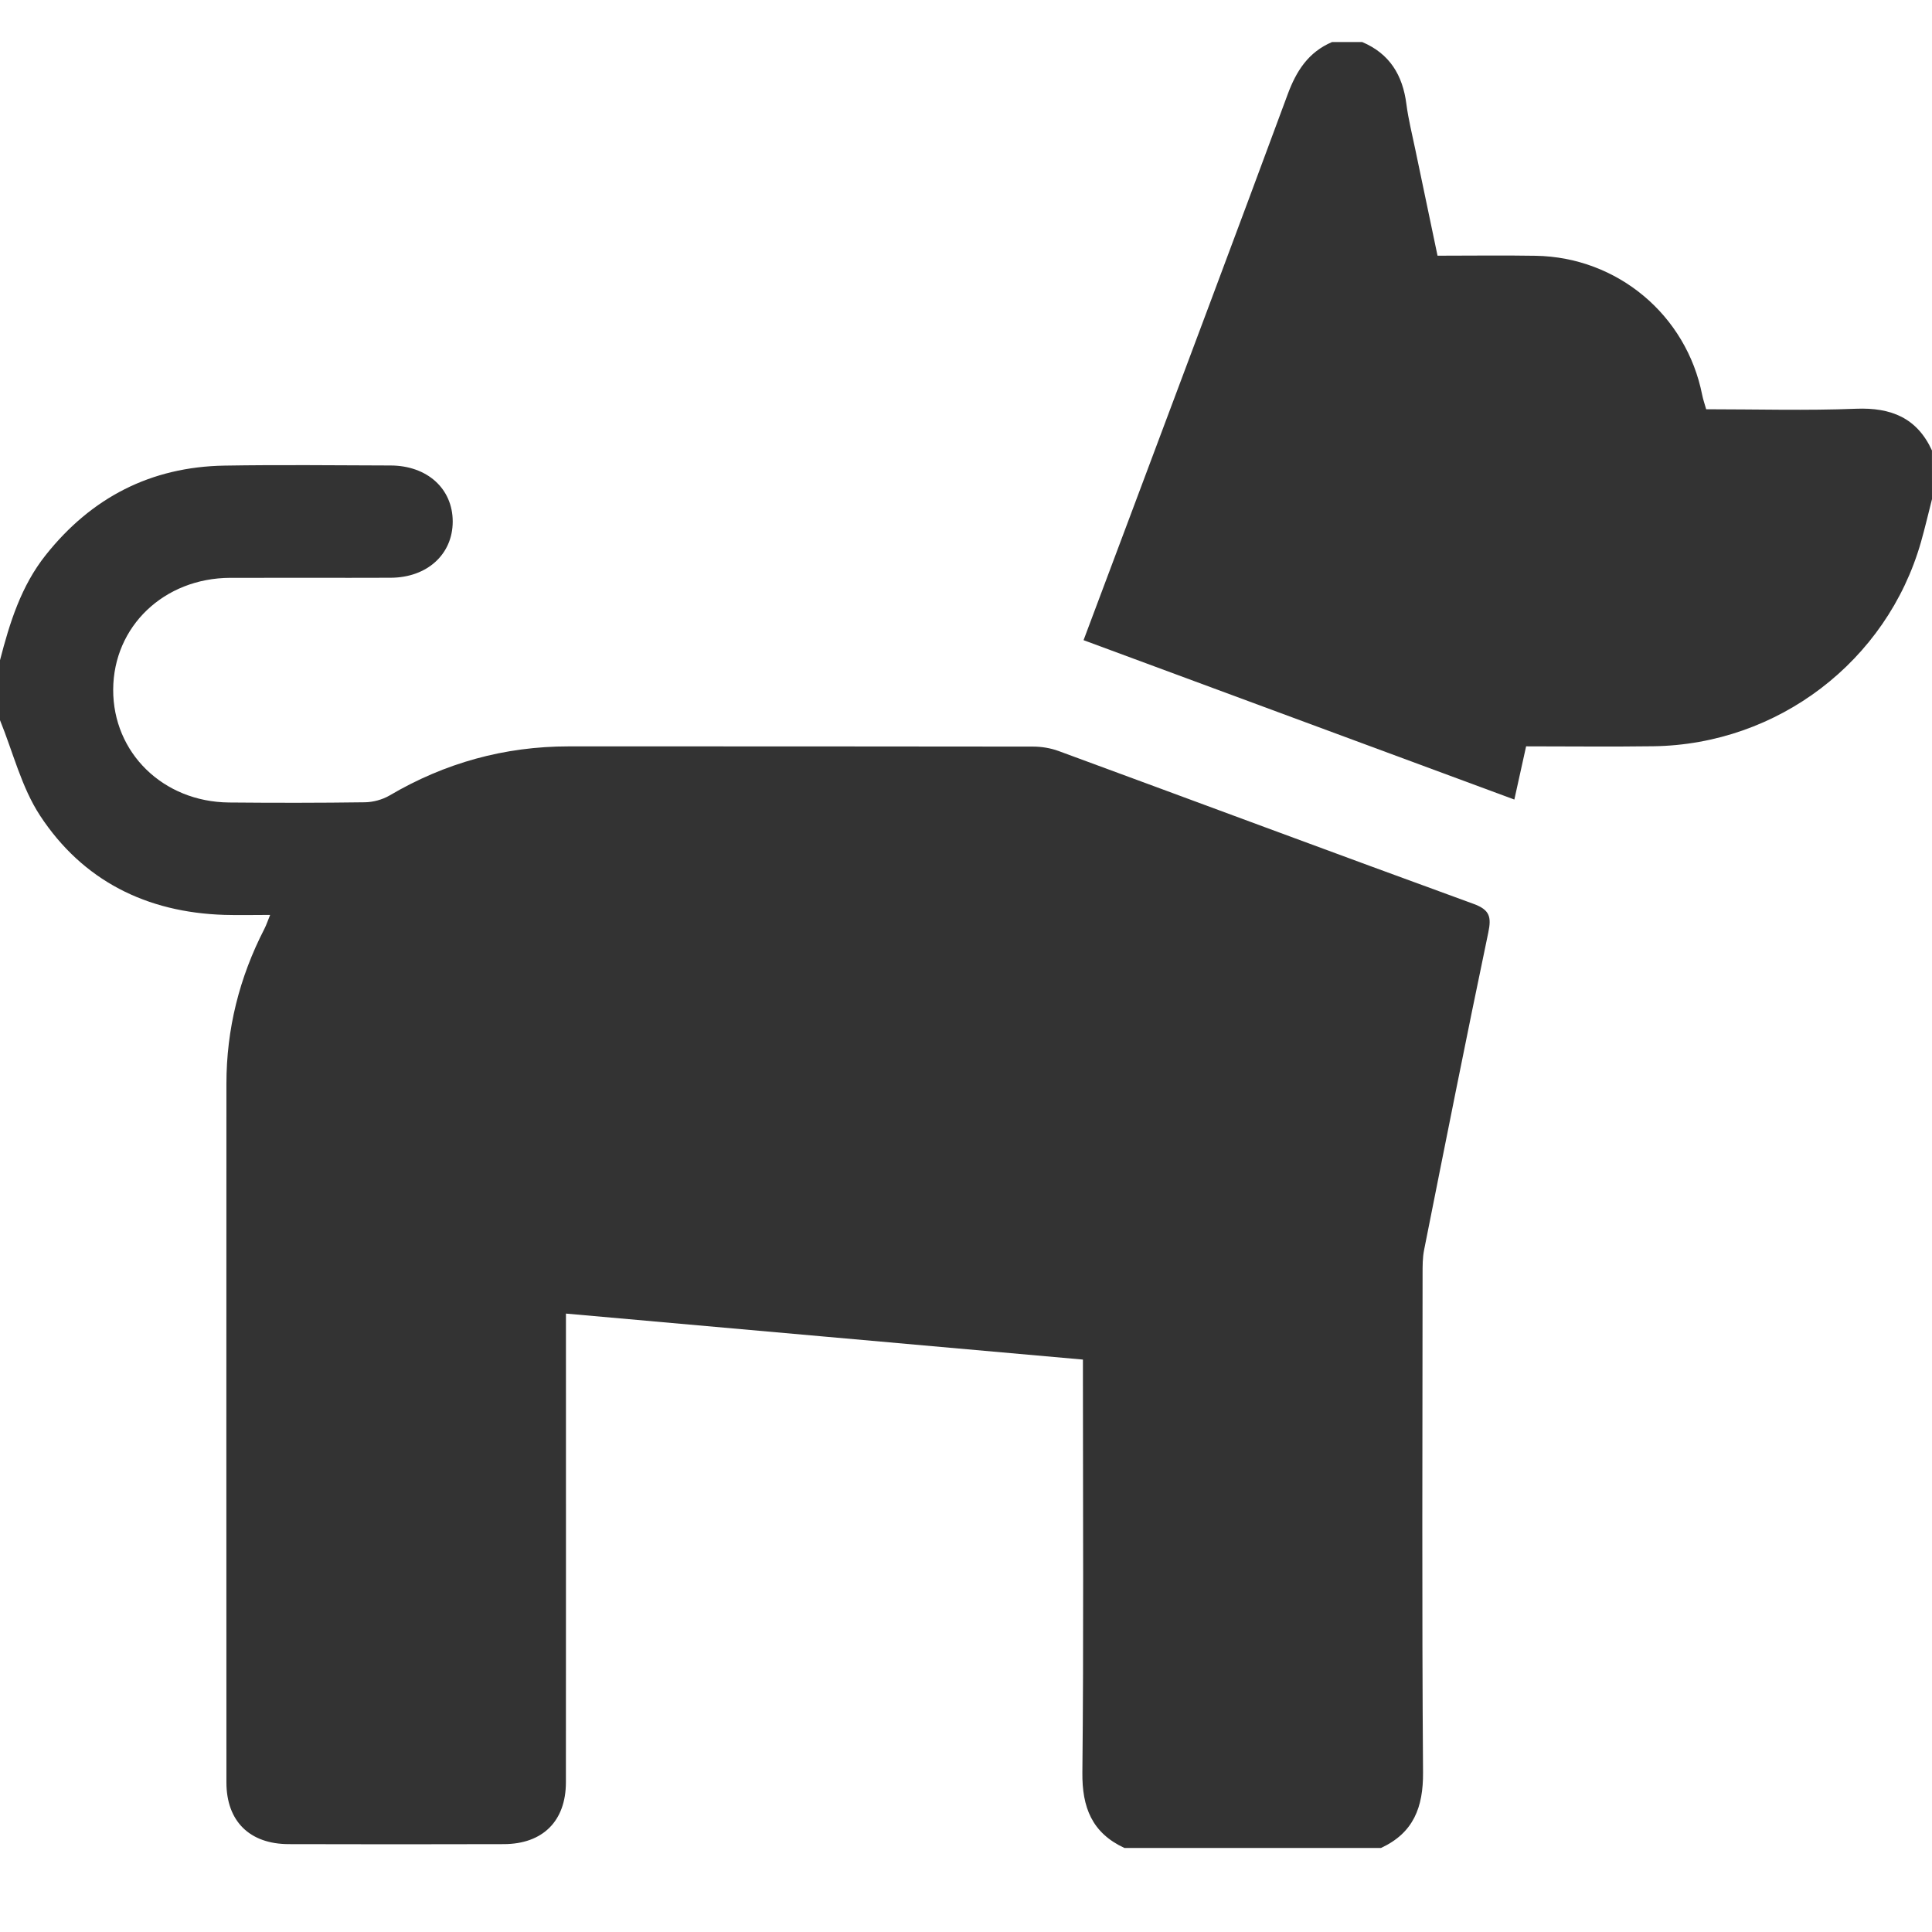
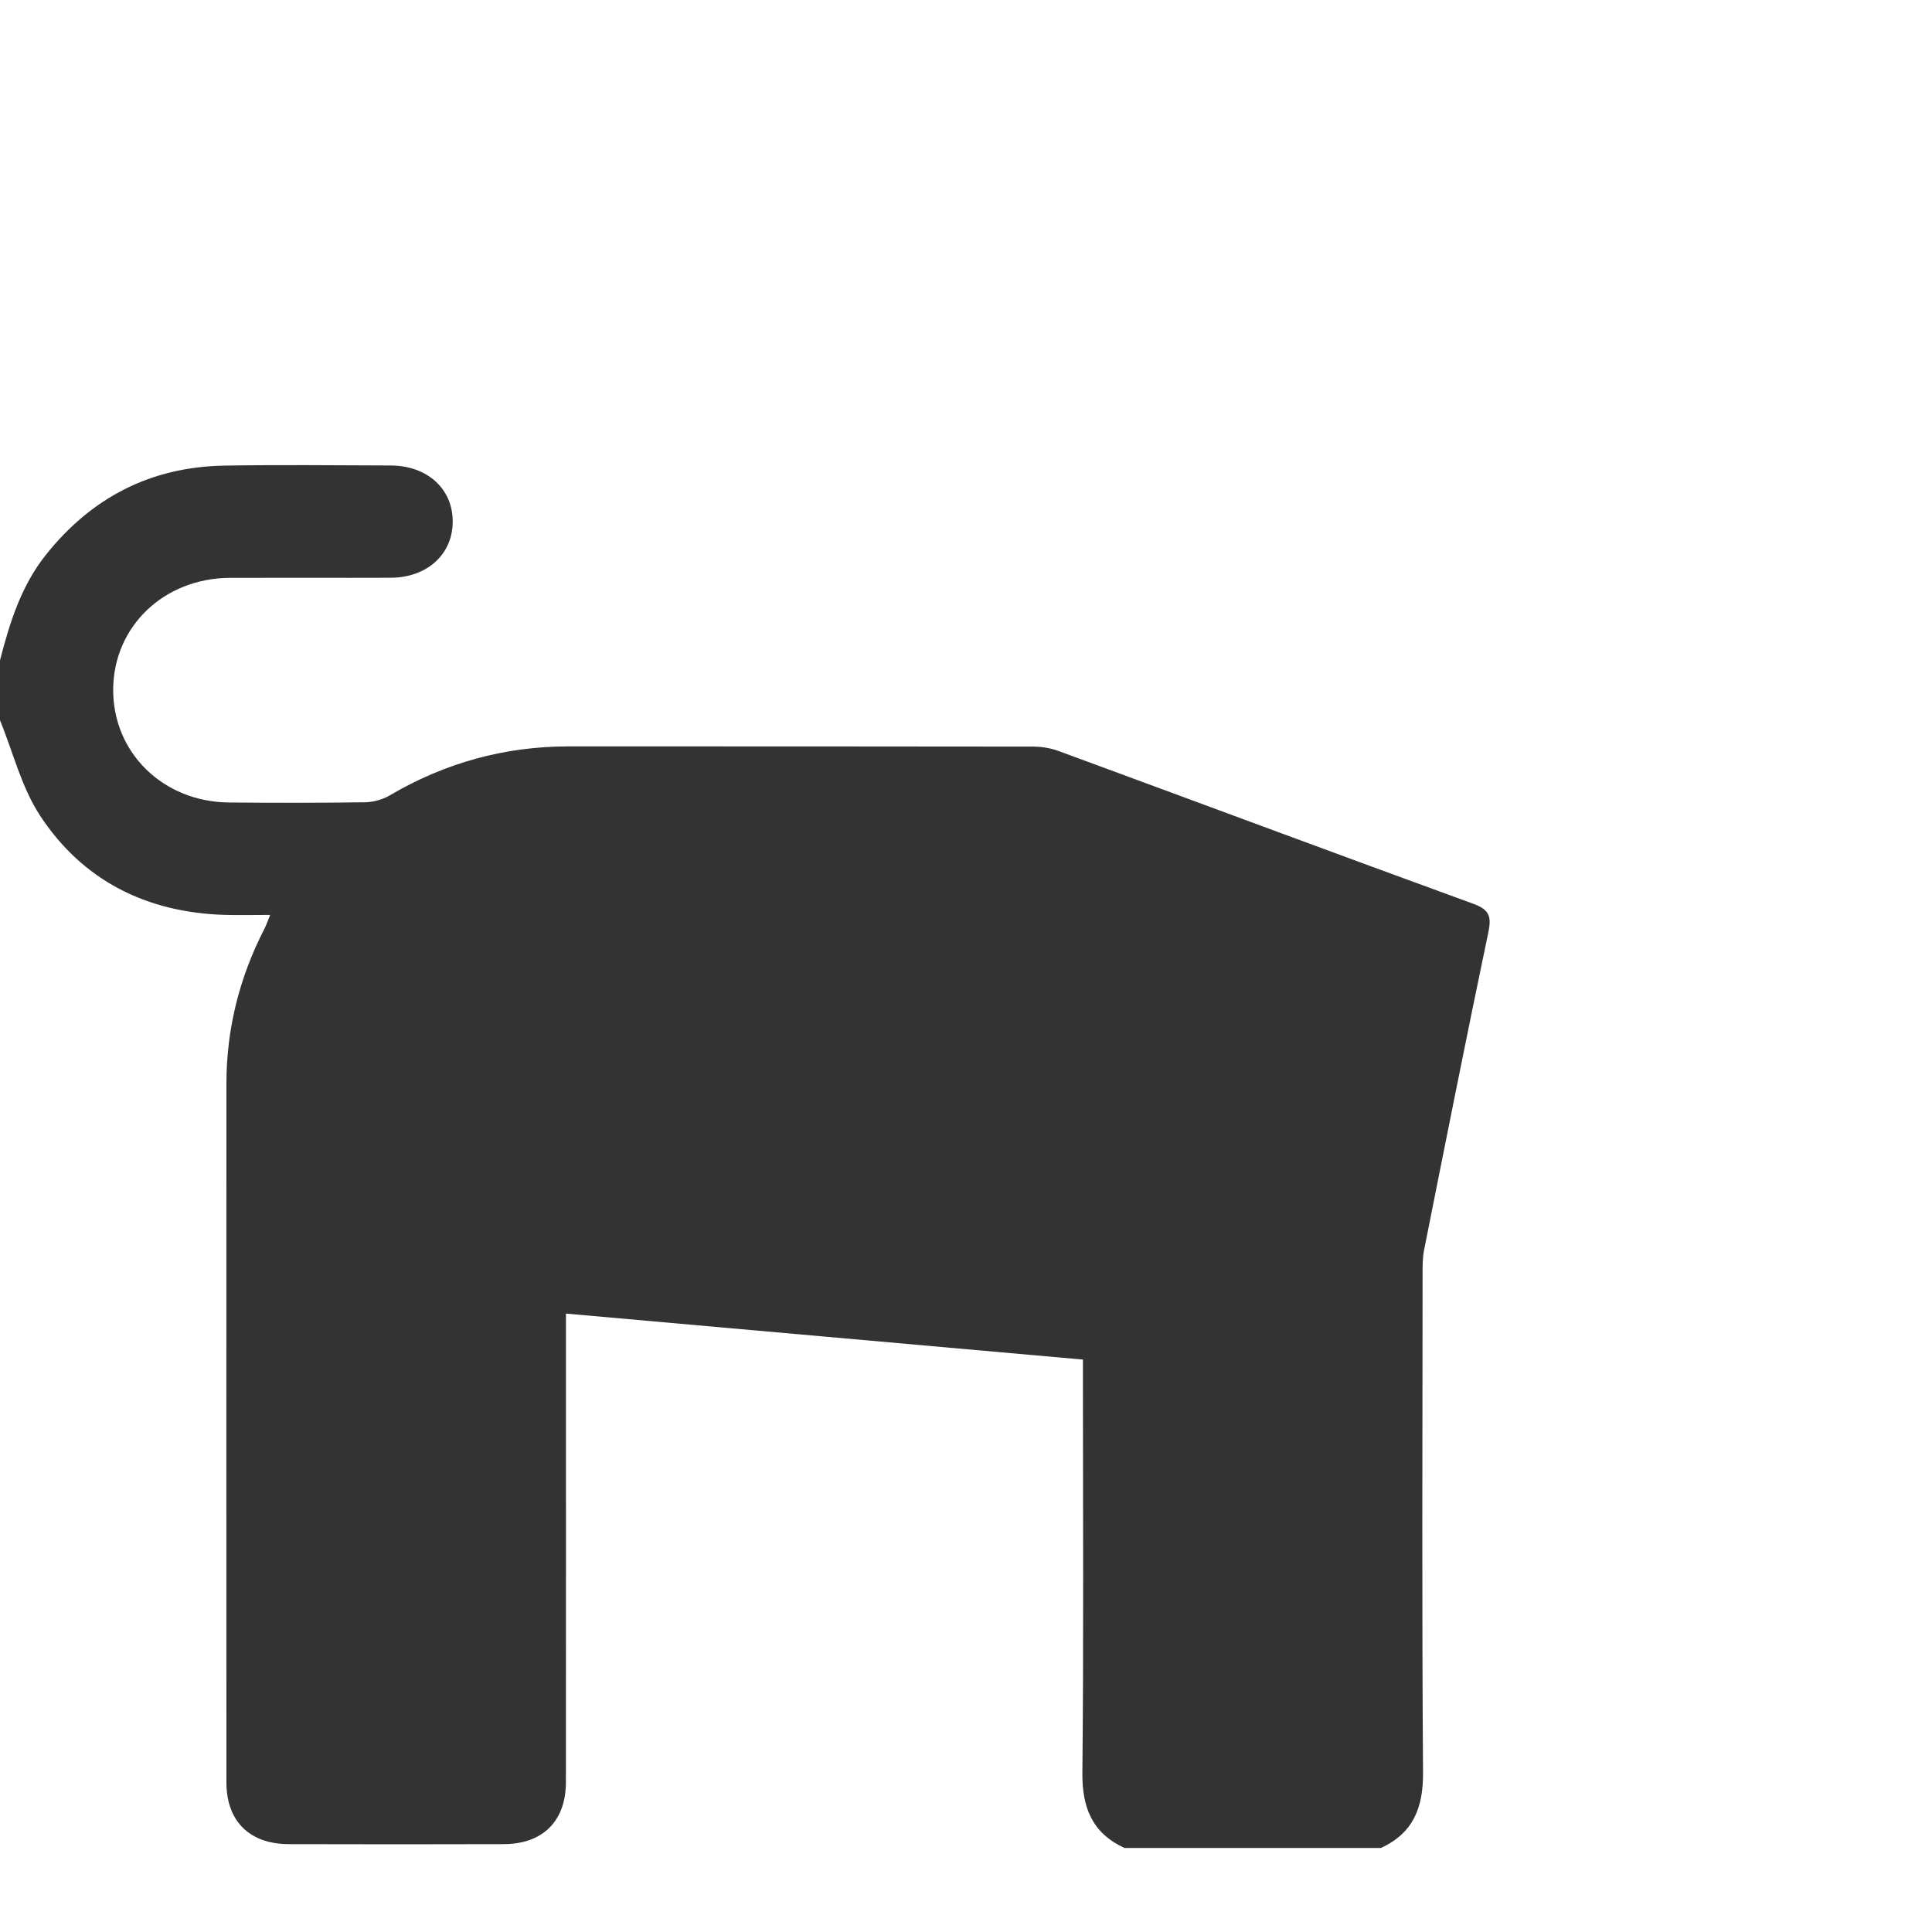
<svg xmlns="http://www.w3.org/2000/svg" version="1.1" id="Ebene_1" x="0px" y="0px" width="46px" height="46px" viewBox="0 0 46 46" enable-background="new 0 0 46 46" xml:space="preserve">
  <path fill-rule="evenodd" clip-rule="evenodd" fill="#333333" d="M0,15.72c0.231-0.892,0.501-1.766,1.09-2.506  c1.086-1.366,2.499-2.099,4.255-2.128c1.317-0.022,2.635-0.007,3.953-0.003c0.874,0.002,1.48,0.552,1.481,1.333  c0.001,0.78-0.607,1.337-1.479,1.34c-1.272,0.005-2.545-0.002-3.818,0.002c-1.579,0.006-2.78,1.157-2.787,2.66  c-0.006,1.505,1.188,2.675,2.759,2.689c1.078,0.01,2.156,0.01,3.234-0.005c0.197-0.003,0.415-0.062,0.584-0.16  c1.319-0.777,2.738-1.171,4.271-1.171c3.684,0.001,7.367-0.001,11.051,0.005c0.204,0,0.419,0.035,0.61,0.105  c3.293,1.211,6.581,2.438,9.878,3.639c0.389,0.142,0.432,0.31,0.353,0.686c-0.527,2.515-1.026,5.035-1.528,7.555  c-0.037,0.187-0.036,0.383-0.036,0.576c-0.002,3.955-0.018,7.91,0.011,11.864c0.006,0.83-0.227,1.44-1.001,1.798  c-2.037,0-4.073,0-6.109,0c-0.773-0.358-1.01-0.967-1.001-1.797c0.032-3.106,0.013-6.214,0.013-9.32c0-0.159,0-0.317,0-0.511  c-4.121-0.367-8.196-0.729-12.309-1.095c0,0.224,0,0.386,0,0.547c0,3.538,0.002,7.076-0.001,10.614  c-0.001,0.922-0.551,1.469-1.48,1.471c-1.707,0.005-3.413,0.005-5.12,0c-0.933-0.002-1.482-0.547-1.483-1.468  c-0.002-5.545-0.002-11.09,0-16.635c0-1.3,0.307-2.529,0.903-3.687c0.049-0.096,0.083-0.2,0.138-0.334  c-0.398,0-0.743,0.009-1.086-0.001c-1.861-0.057-3.377-0.818-4.391-2.362C0.511,18.745,0.311,17.91,0,17.147  C0,16.671,0,16.195,0,15.72z" />
-   <path fill-rule="evenodd" clip-rule="evenodd" fill="#333333" d="M46,11.884c-0.087,0.341-0.167,0.685-0.263,1.023  c-0.808,2.835-3.407,4.821-6.375,4.861c-1,0.014-2.002,0.002-3.026,0.002c-0.094,0.425-0.183,0.823-0.28,1.267  c-3.429-1.269-6.825-2.525-10.257-3.795c0.387-1.031,0.763-2.028,1.136-3.027c1.245-3.323,2.496-6.645,3.726-9.974  c0.206-0.556,0.494-1.001,1.054-1.24c0.24,0,0.479,0,0.718,0c0.655,0.277,0.964,0.79,1.052,1.473  c0.047,0.367,0.139,0.728,0.214,1.092c0.174,0.837,0.35,1.674,0.528,2.522c0.812,0,1.575-0.011,2.337,0.002  c1.947,0.033,3.588,1.409,3.964,3.312c0.022,0.111,0.061,0.22,0.095,0.342c1.207,0,2.389,0.035,3.568-0.012  c0.836-0.033,1.452,0.218,1.808,0.993C46,11.11,46,11.497,46,11.884z" />
</svg>